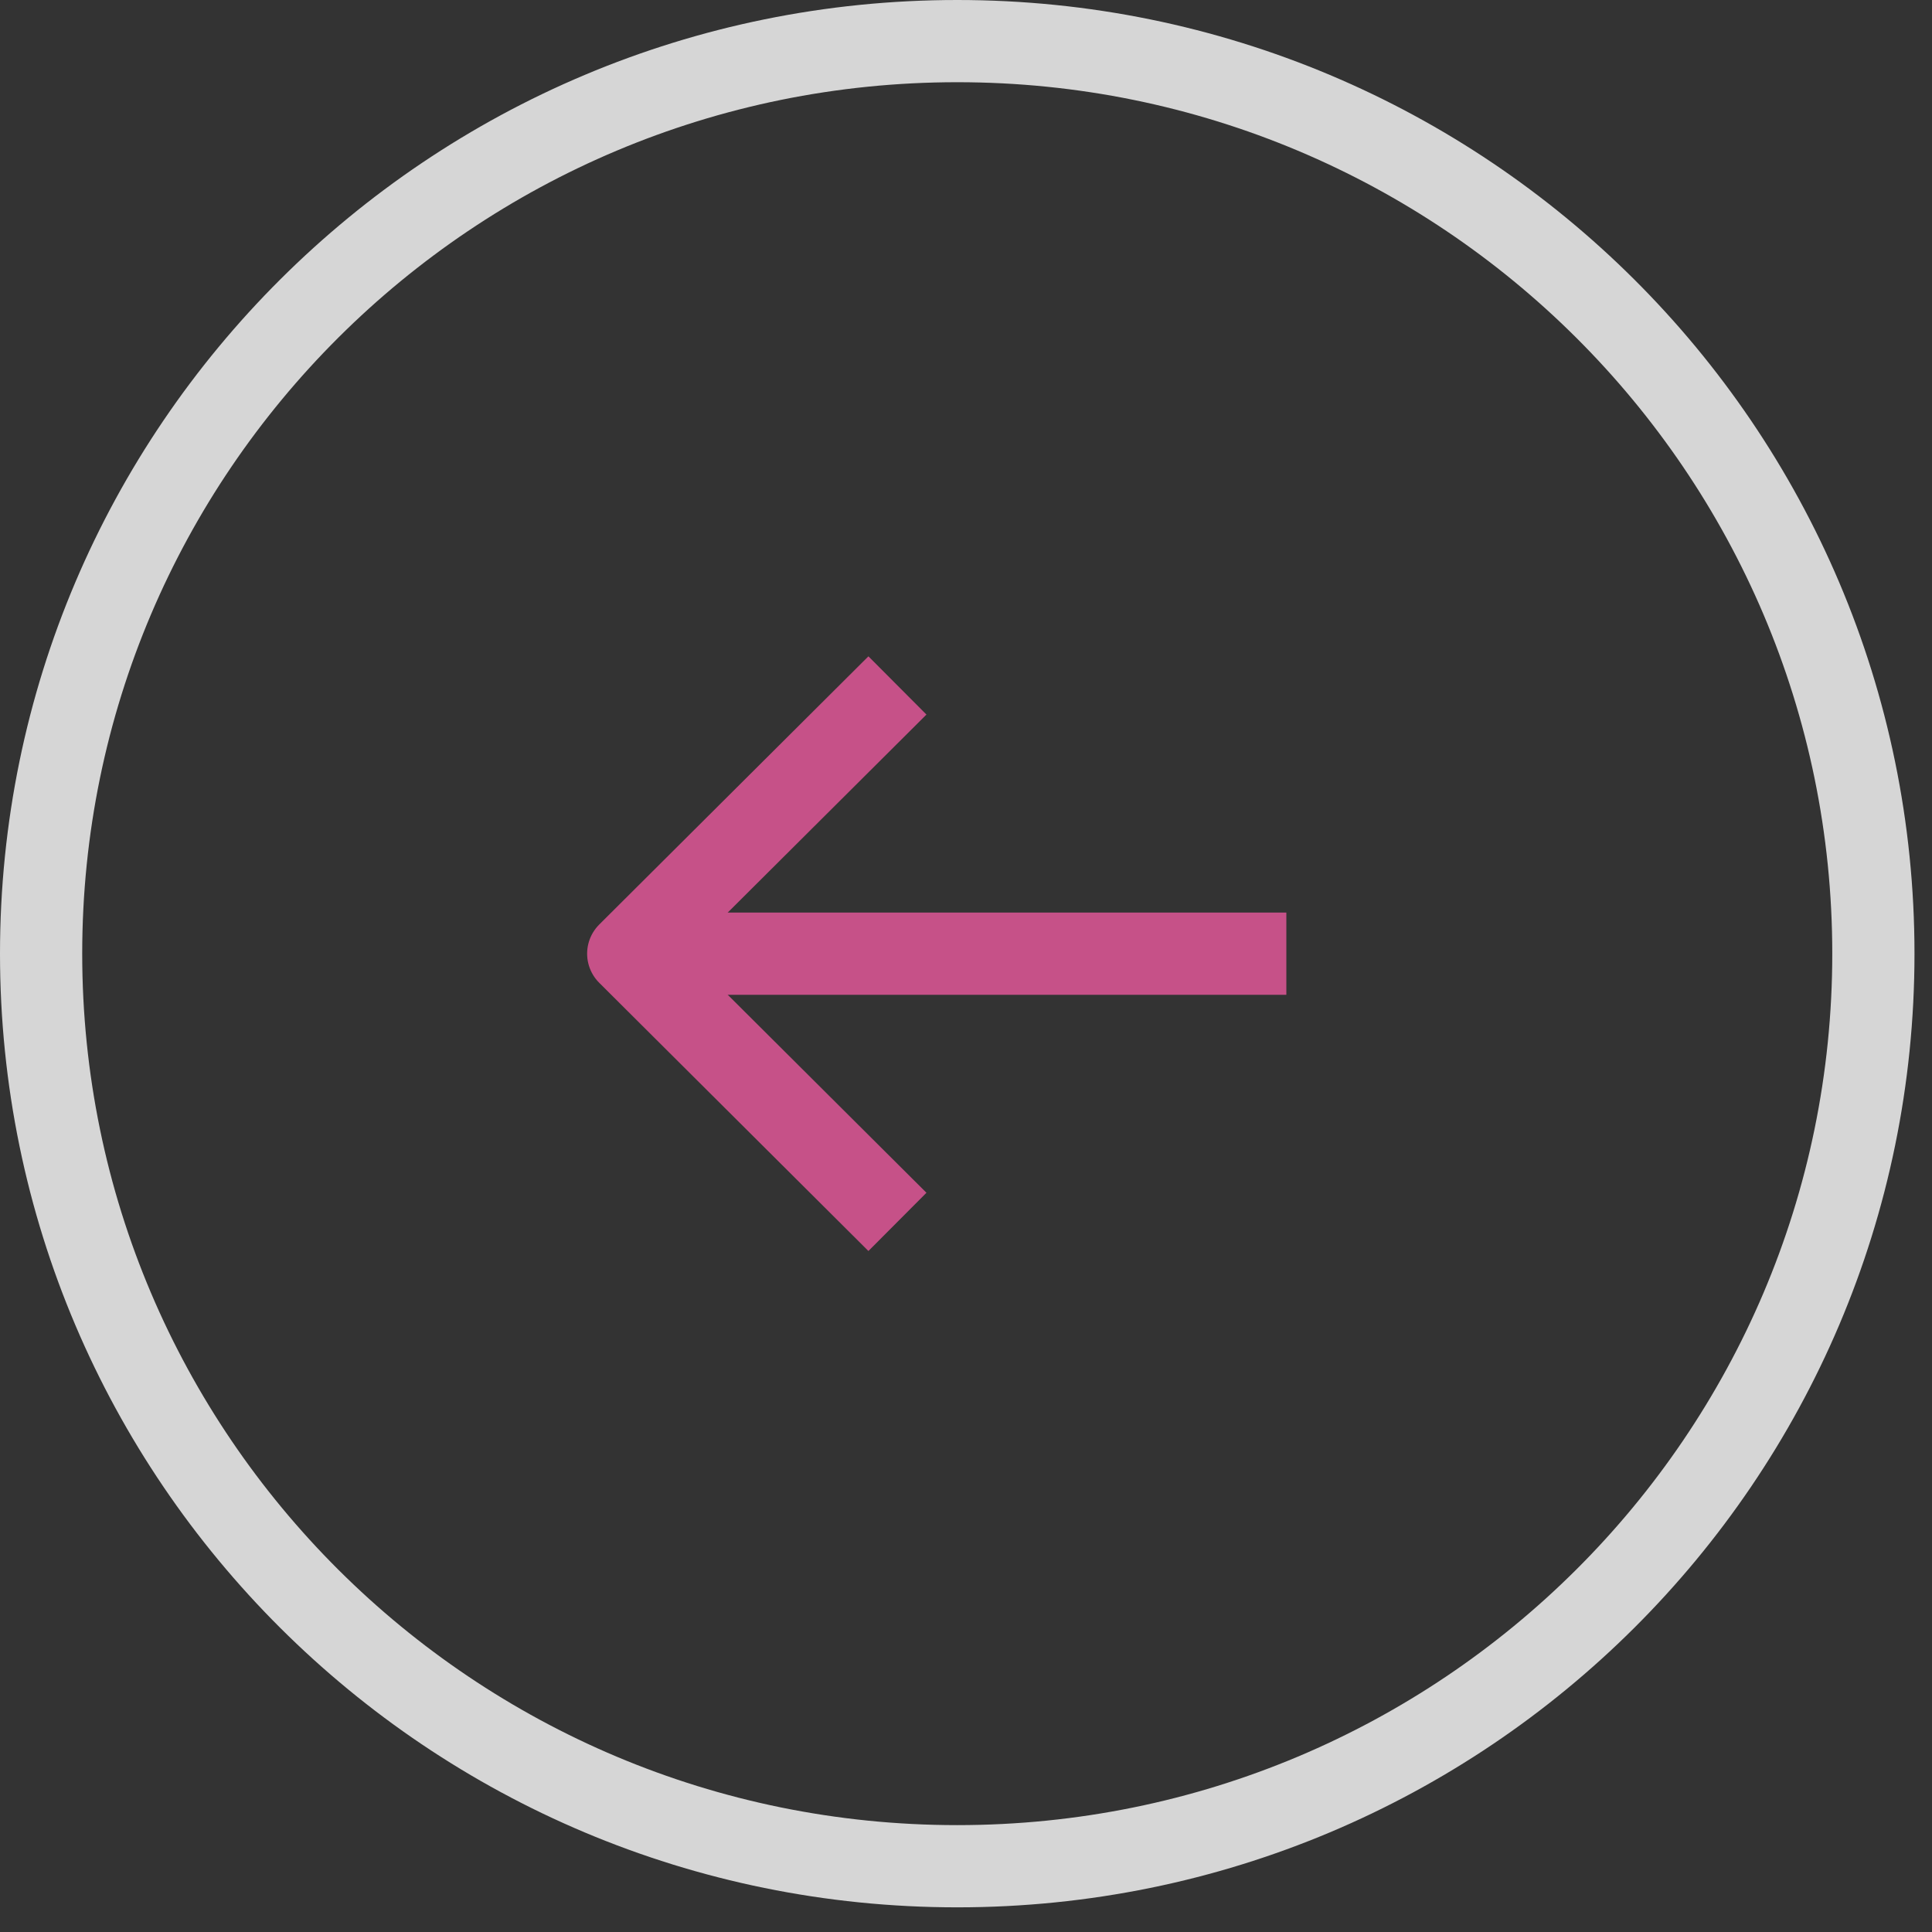
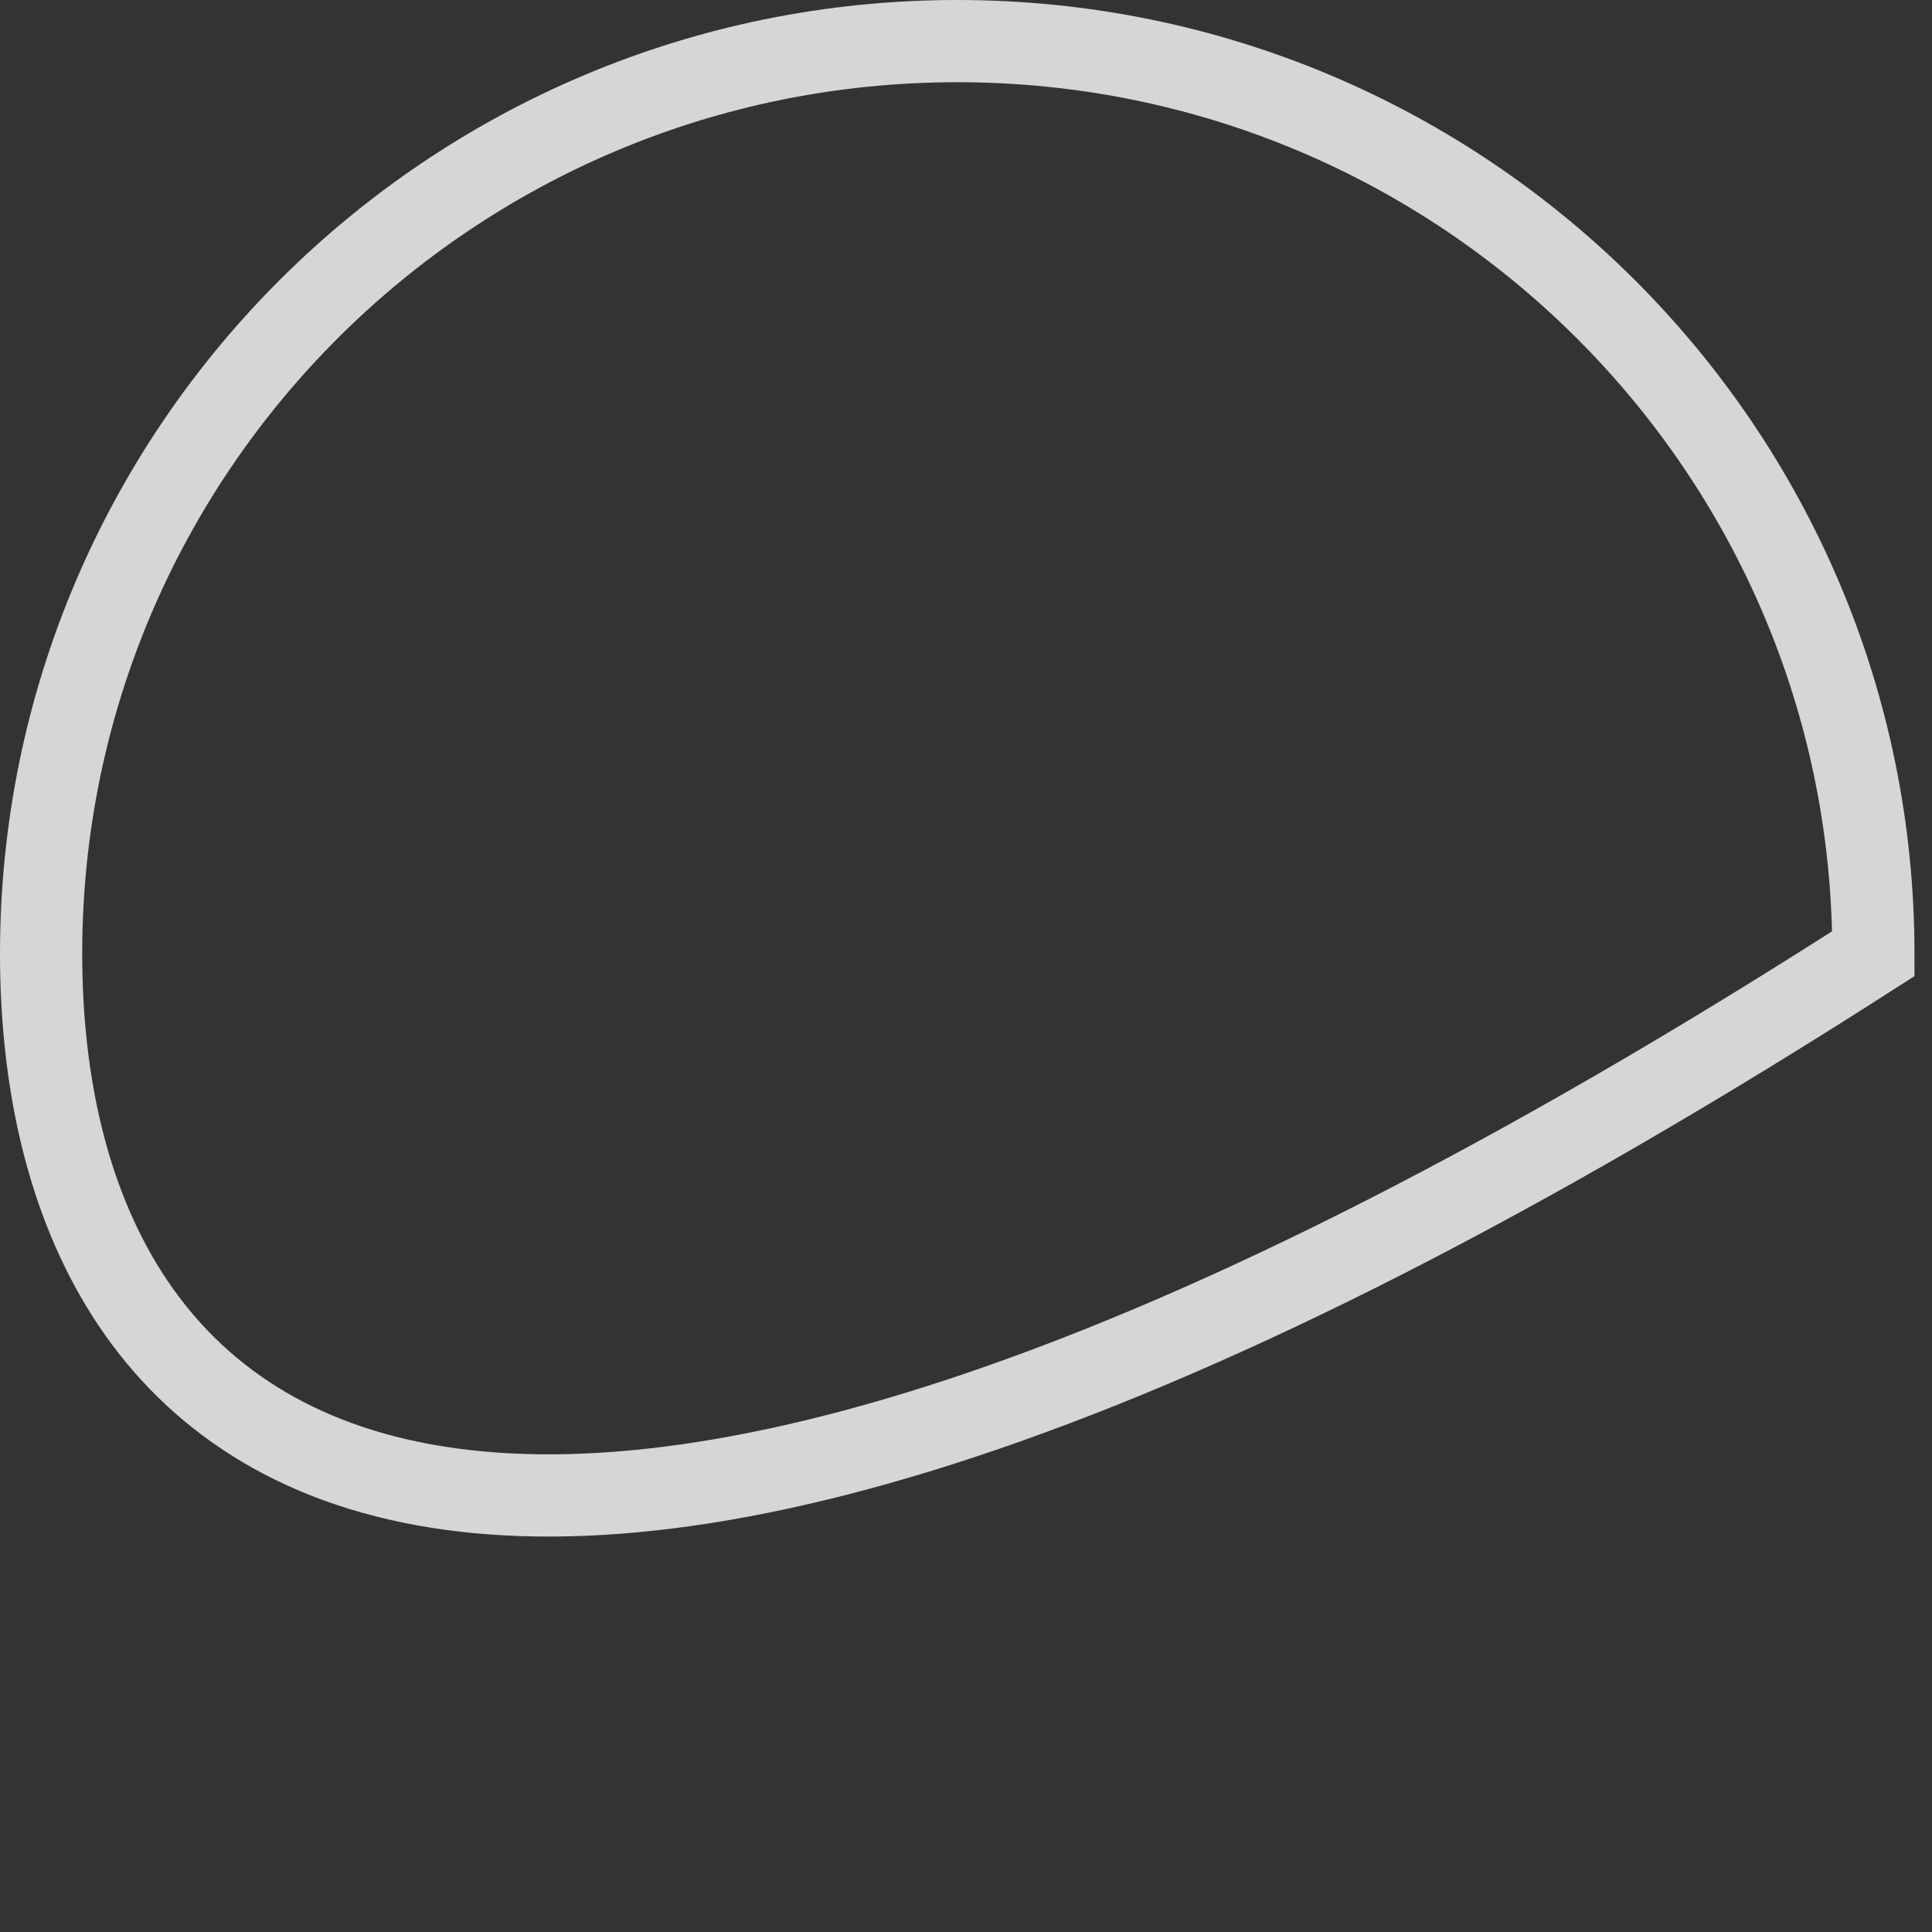
<svg xmlns="http://www.w3.org/2000/svg" width="47" height="47" viewBox="0 0 47 47" fill="none">
  <rect x="0" y="0" width="47" height="47" fill="#333333" stroke="none" />
  <g opacity="0.8">
-     <path d="M31.293 23.2L15.283 23.2" stroke="#EB599D" stroke-width="2" stroke-linejoin="round" />
-     <path d="M21.832 29.725L15.283 23.2L21.832 16.675" stroke="#EB599D" stroke-width="2" stroke-linejoin="round" />
-   </g>
-   <path opacity="0.8" d="M45.574 23.2C45.574 35.457 35.599 45.4 23.287 45.4C10.975 45.4 1 35.457 1 23.2C1 10.943 10.975 1 23.287 1C35.599 1 45.574 10.943 45.574 23.2Z" stroke="white" stroke-width="2" />
+     </g>
+   <path opacity="0.8" d="M45.574 23.2C10.975 45.4 1 35.457 1 23.2C1 10.943 10.975 1 23.287 1C35.599 1 45.574 10.943 45.574 23.2Z" stroke="white" stroke-width="2" />
</svg>